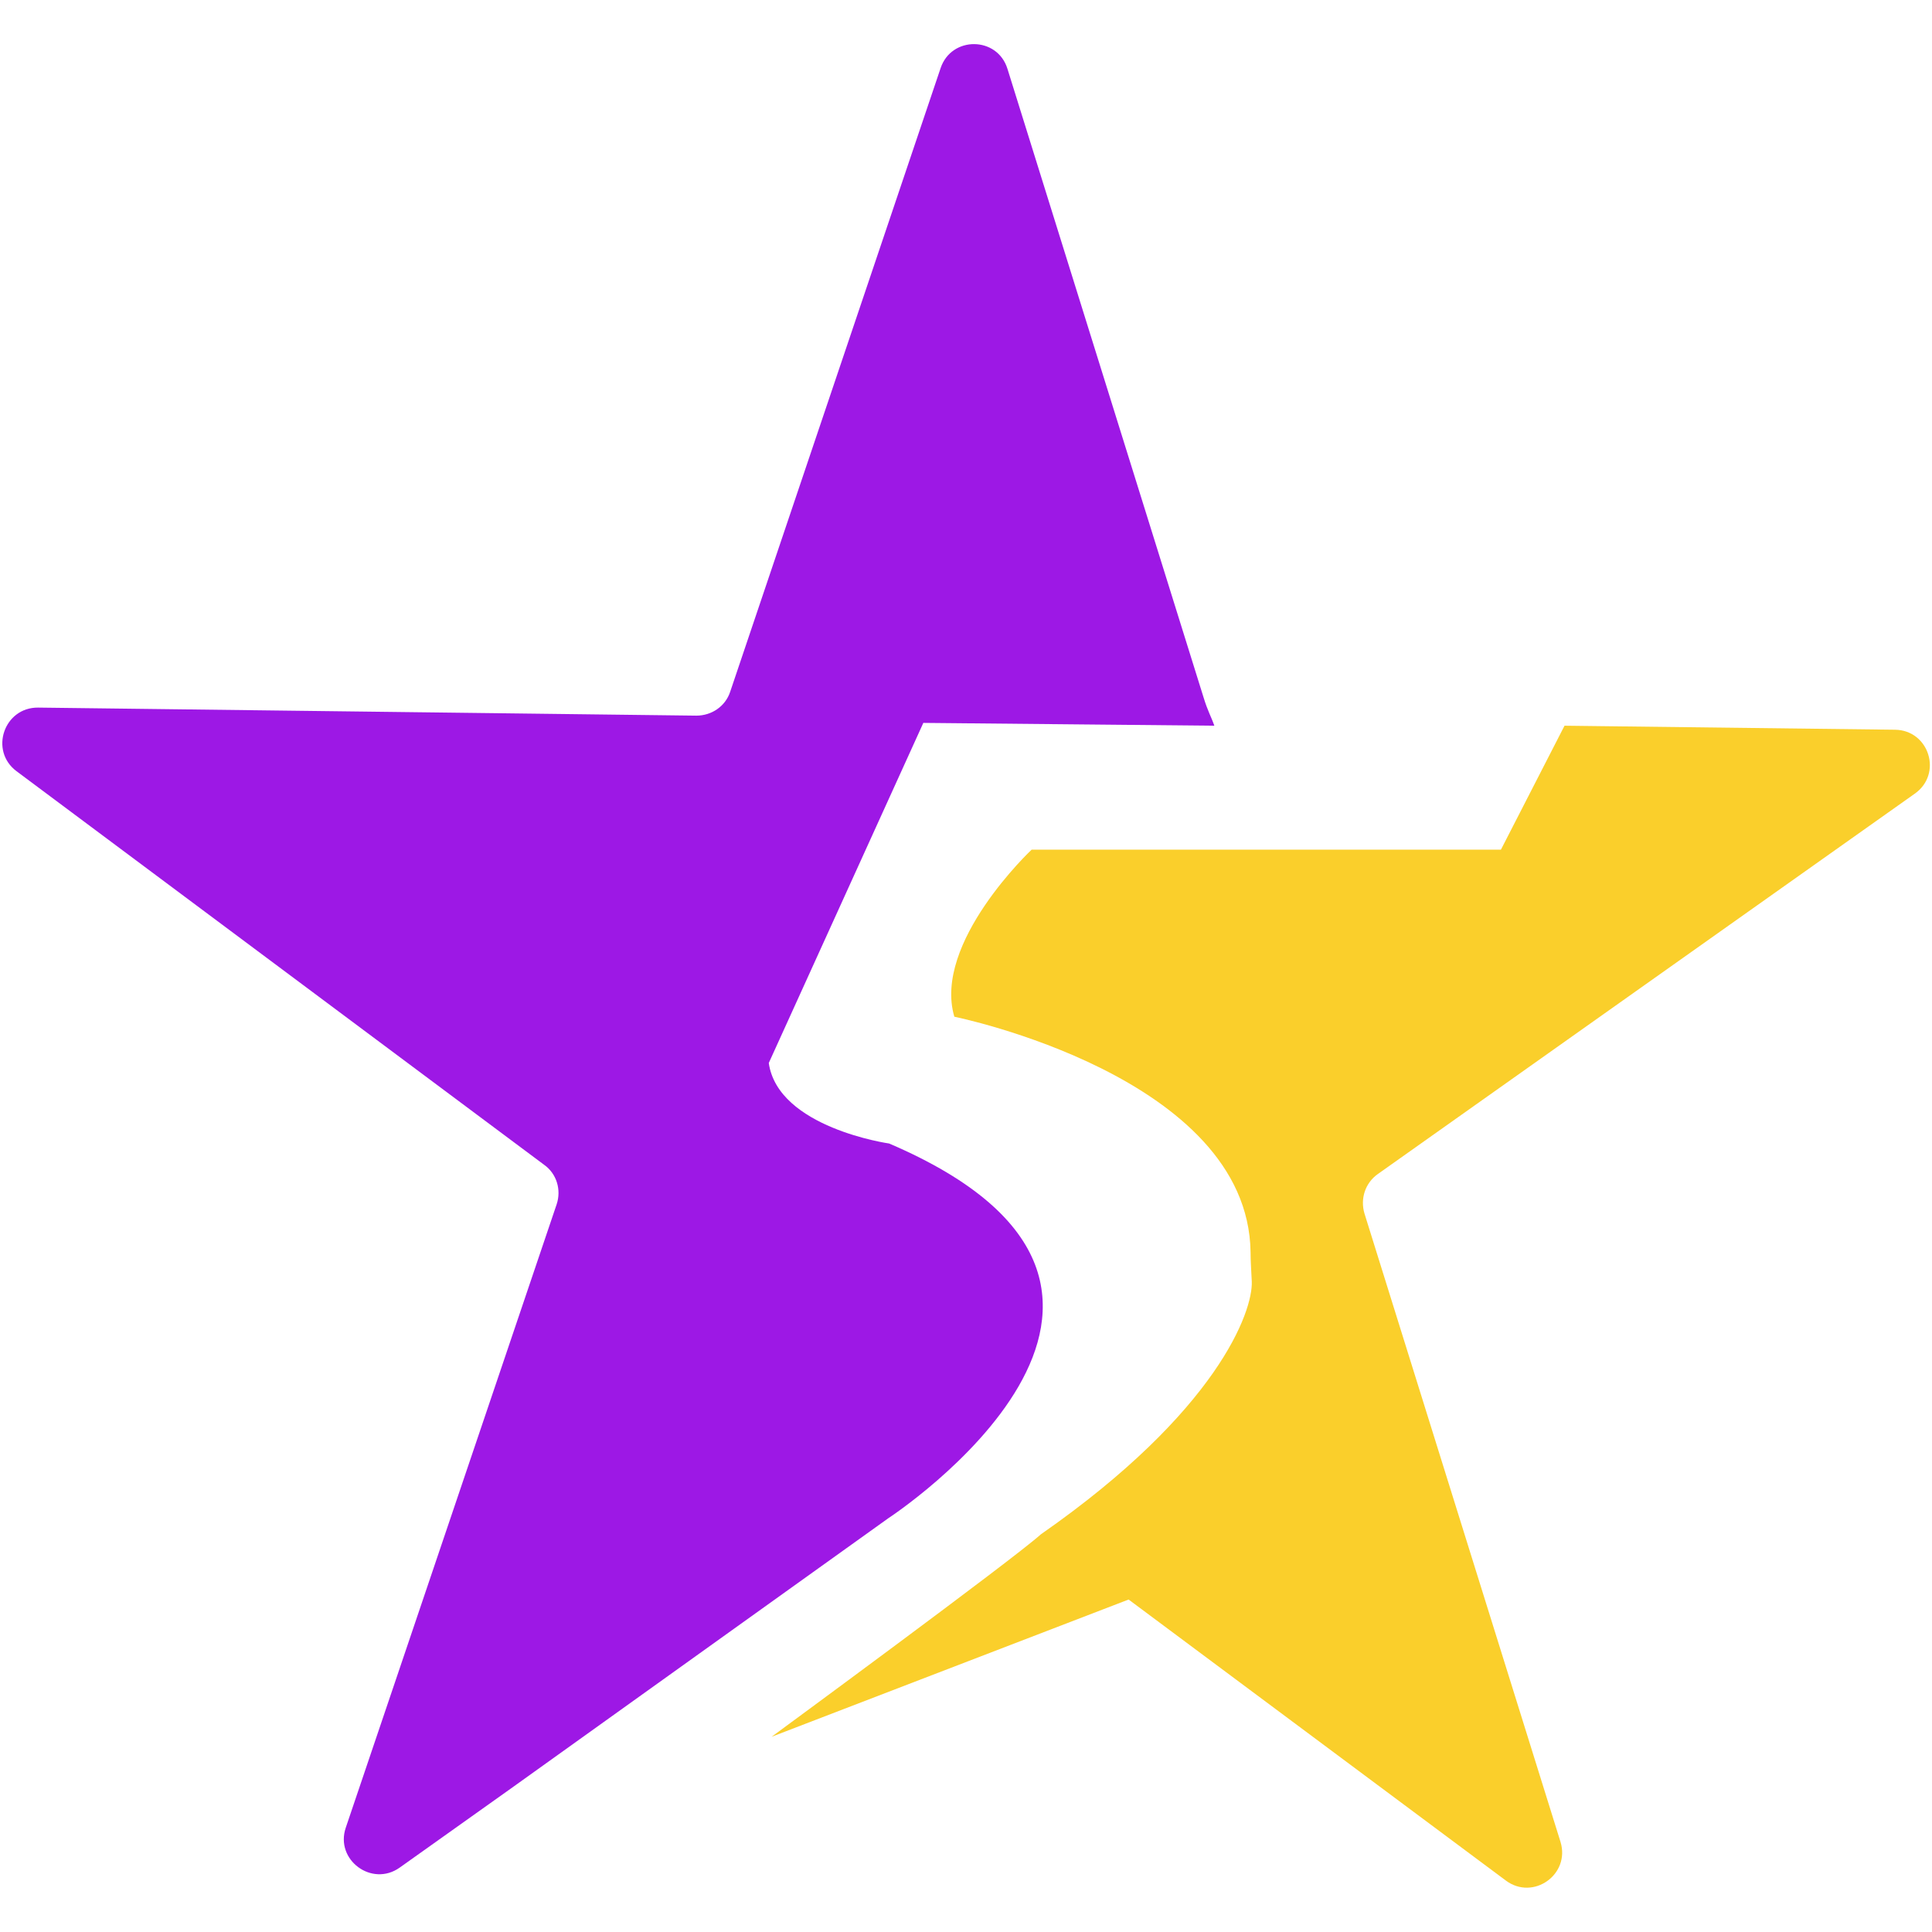
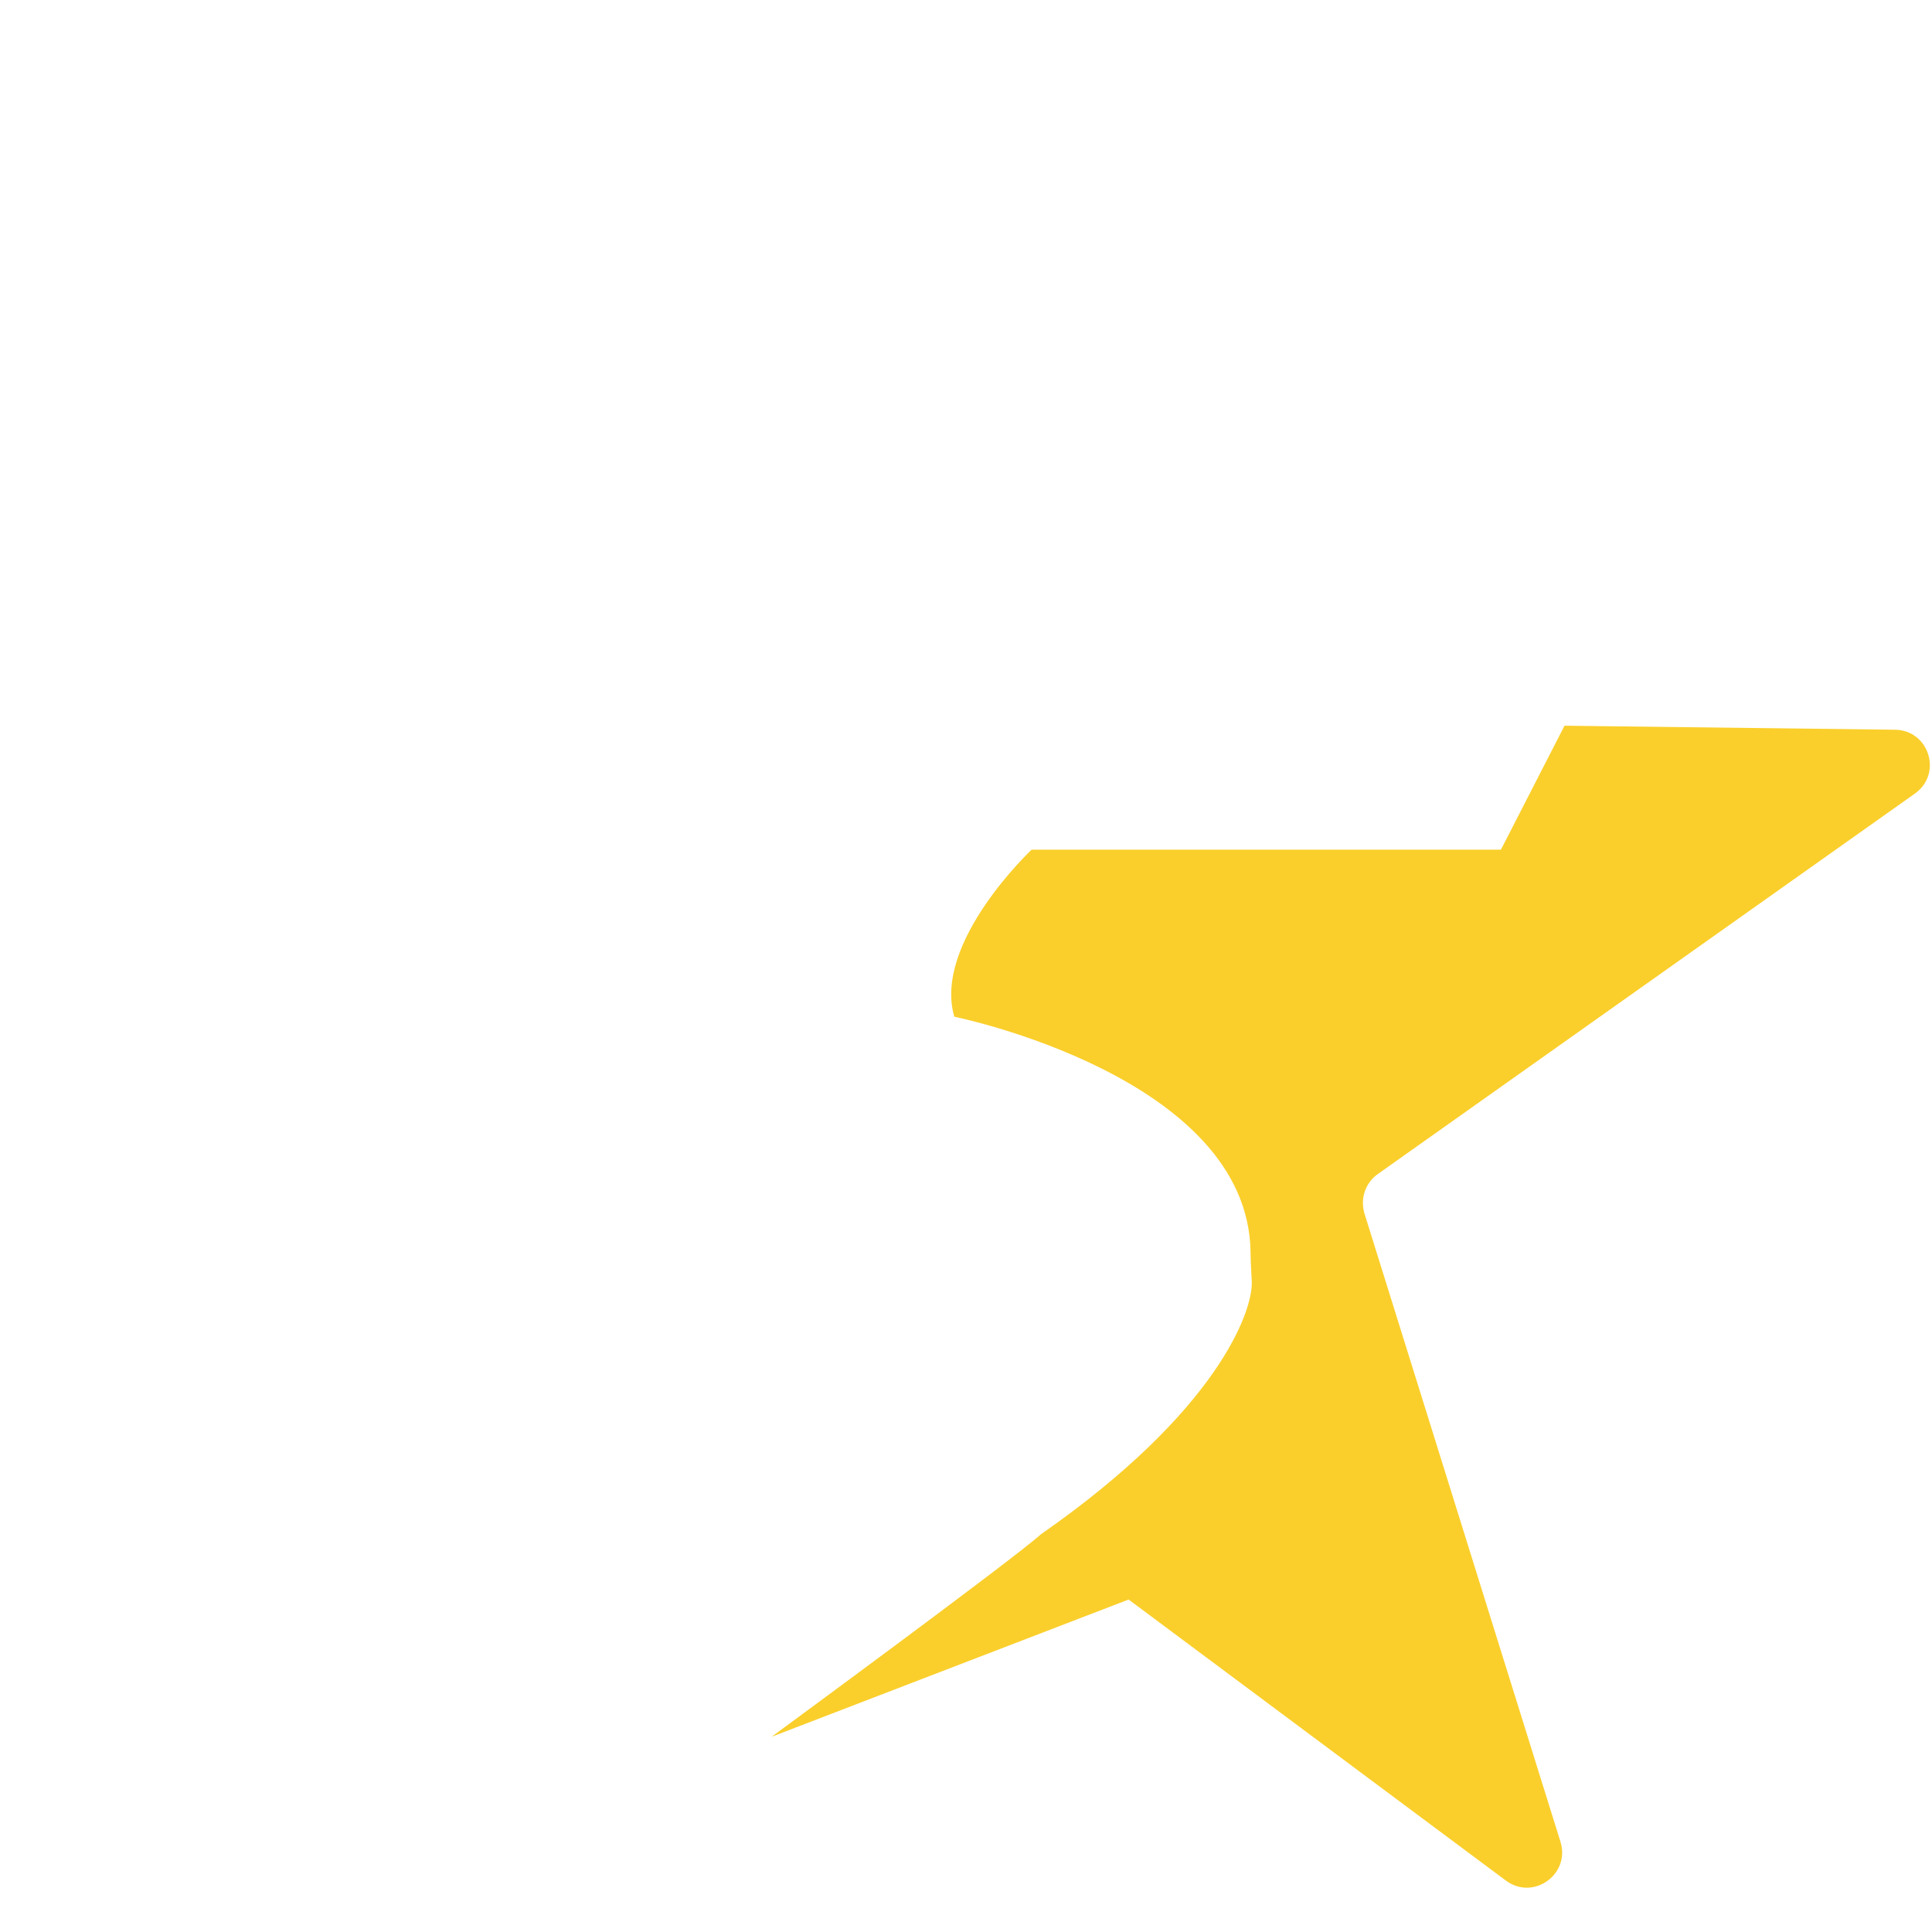
<svg xmlns="http://www.w3.org/2000/svg" version="1.1" width="48" height="48">
  <svg id="SvgjsSvg1131" data-name="Layer 1" viewBox="0 0 48 48">
    <defs>
      <style>
      .cls-1 {
        fill: #facf2b;
      }

      .cls-2 {
        fill: #9d18e5;
      }
    </style>
    </defs>
-     <path class="cls-2" d="M22.94,17.96l-3.84,8.45c.23,1.61,2.99,2,2.99,2,8.6,3.68-.02,9.31-.02,9.31l-9.37,6.71-2.77,1.97c-.69.49-1.61-.19-1.34-.99l5.24-15.49c.12-.36,0-.76-.31-.98L.41,19.16c-.68-.51-.31-1.59.54-1.58l16.35.2c.38,0,.72-.23.84-.59L23.37,1.69c.27-.8,1.41-.79,1.66.02l4.87,15.61c.11.36.19.48.27.71" />
    <path class="cls-1" d="M47.57,19.72l-13.34,9.45c-.31.22-.44.61-.33.98l4.87,15.61c.25.81-.68,1.47-1.36.96l-9.37-6.98-8.87,3.41s5.98-4.39,6.69-5.03c4.39-3.06,5.27-5.54,5.24-6.28-.01-.25-.03-.49-.03-.73-.06-4.37-7.36-5.85-7.36-5.85-.54-1.84,1.92-4.15,1.92-4.15h11.66l1.58-3.08,8.21.1c.85.01,1.19,1.1.49,1.59Z" />
  </svg>
  <style>@media (prefers-color-scheme: light) { :root { filter: none; } }
@media (prefers-color-scheme: dark) { :root { filter: none; } }
</style>
</svg>